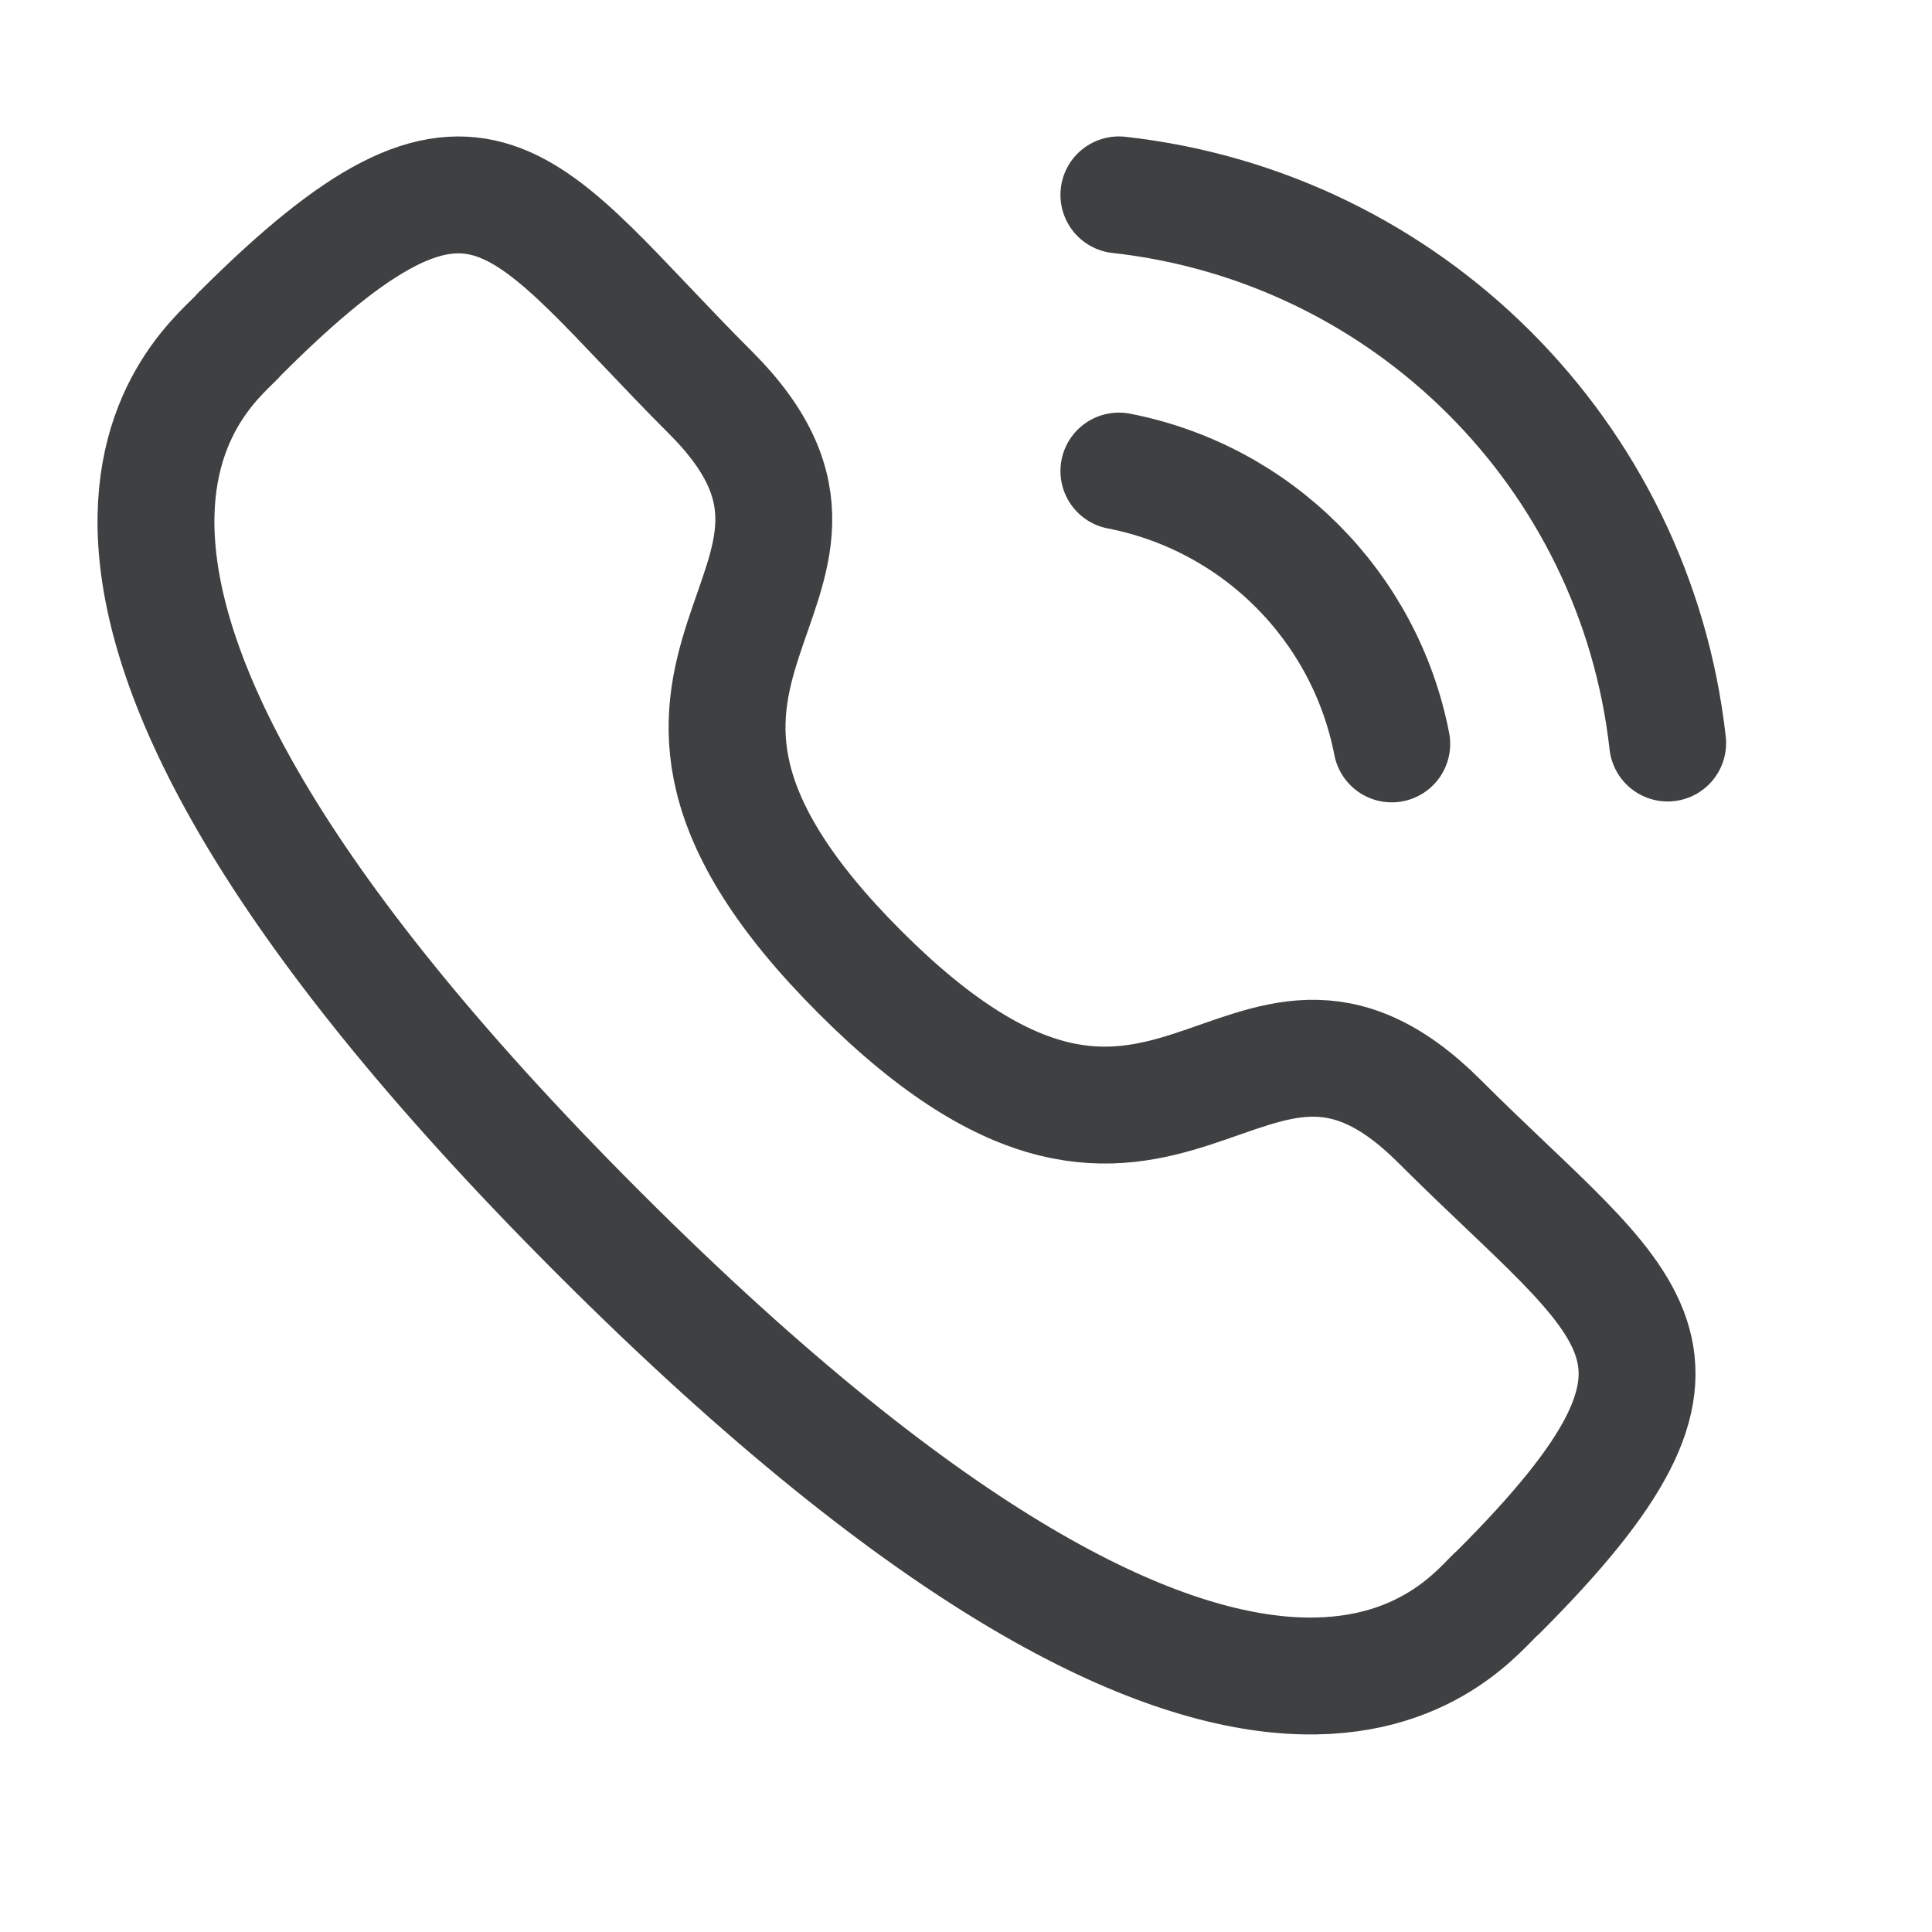
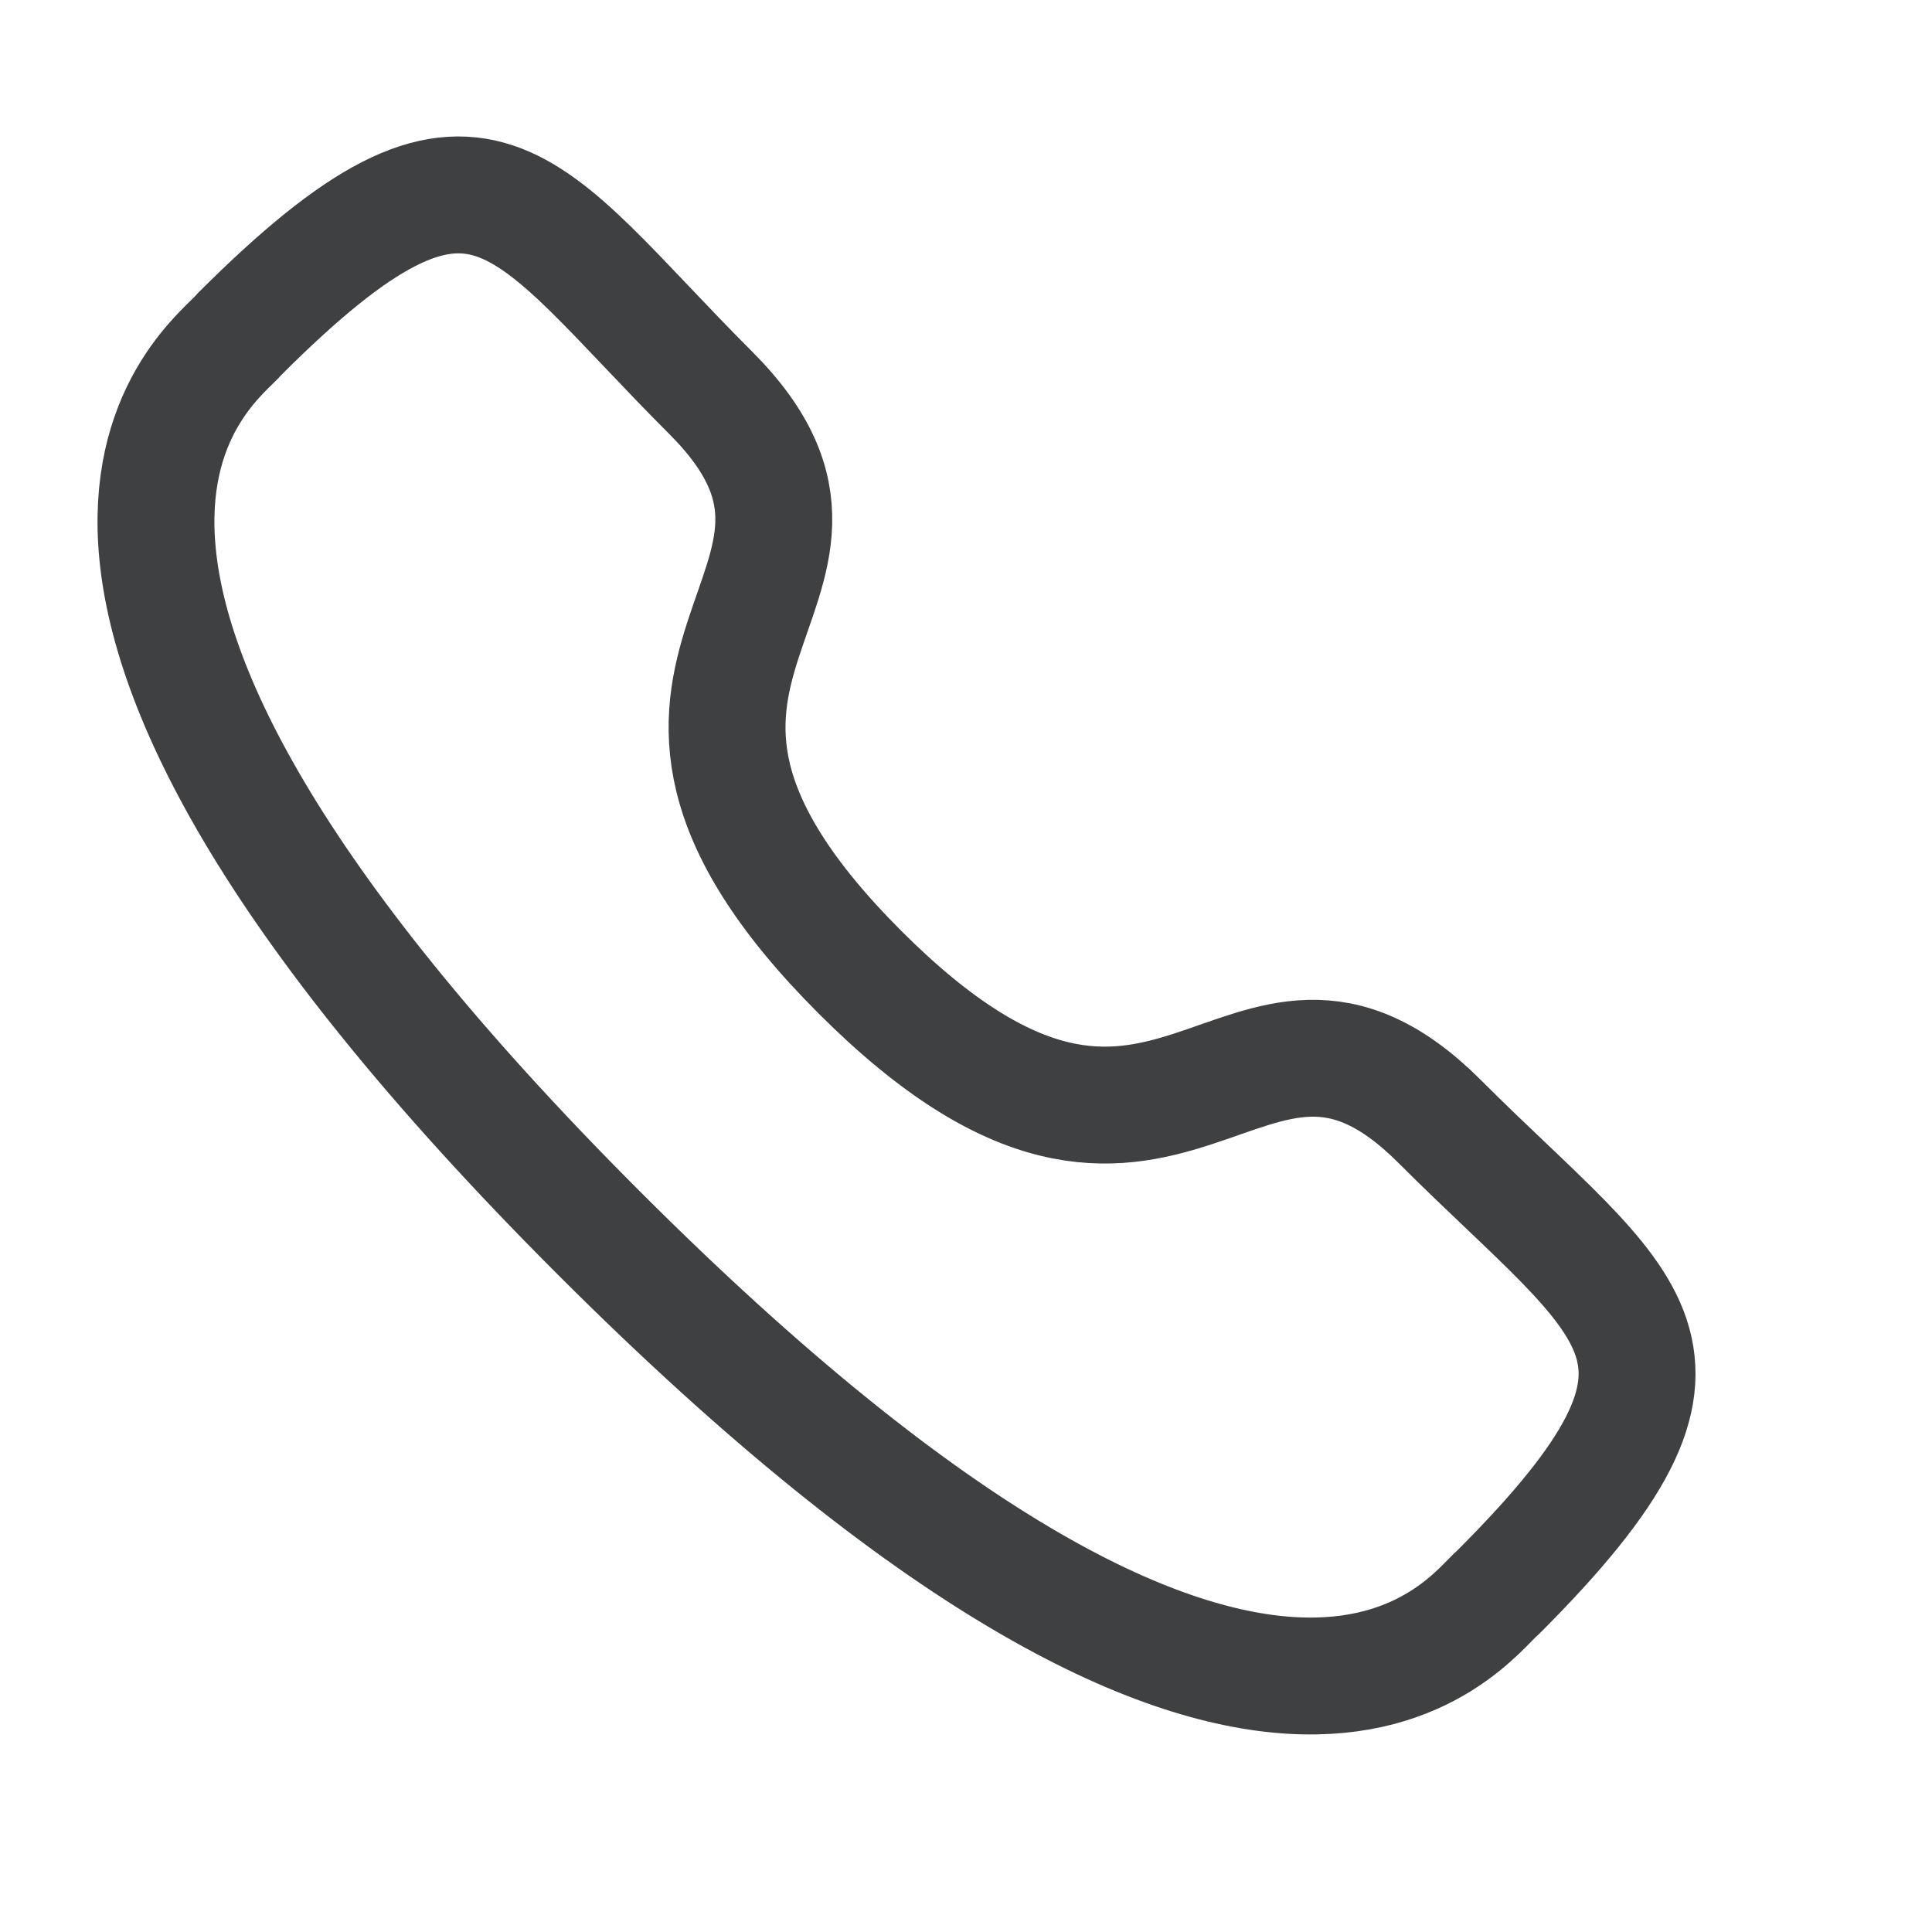
<svg xmlns="http://www.w3.org/2000/svg" width="22" height="22" viewBox="0 0 22 22" fill="none">
-   <path d="M12.741 2.219C16.026 2.584 18.622 5.176 18.99 8.461" stroke="#3F4041" stroke-width="1.331" stroke-linecap="round" stroke-linejoin="round" />
-   <path d="M12.741 5.364C14.313 5.67 15.542 6.899 15.848 8.471" stroke="#3F4041" stroke-width="1.331" stroke-linecap="round" stroke-linejoin="round" />
  <path fill-rule="evenodd" clip-rule="evenodd" d="M9.793 11.071C13.334 14.611 14.137 10.516 16.392 12.769C18.565 14.942 19.815 15.377 17.061 18.13C16.716 18.408 14.524 21.743 6.822 14.043C-0.881 6.342 2.452 4.148 2.729 3.803C5.49 1.042 5.919 2.299 8.092 4.472C10.346 6.726 6.252 7.531 9.793 11.071Z" stroke="#3F4041" stroke-width="1.331" stroke-linecap="round" stroke-linejoin="round" />
</svg>